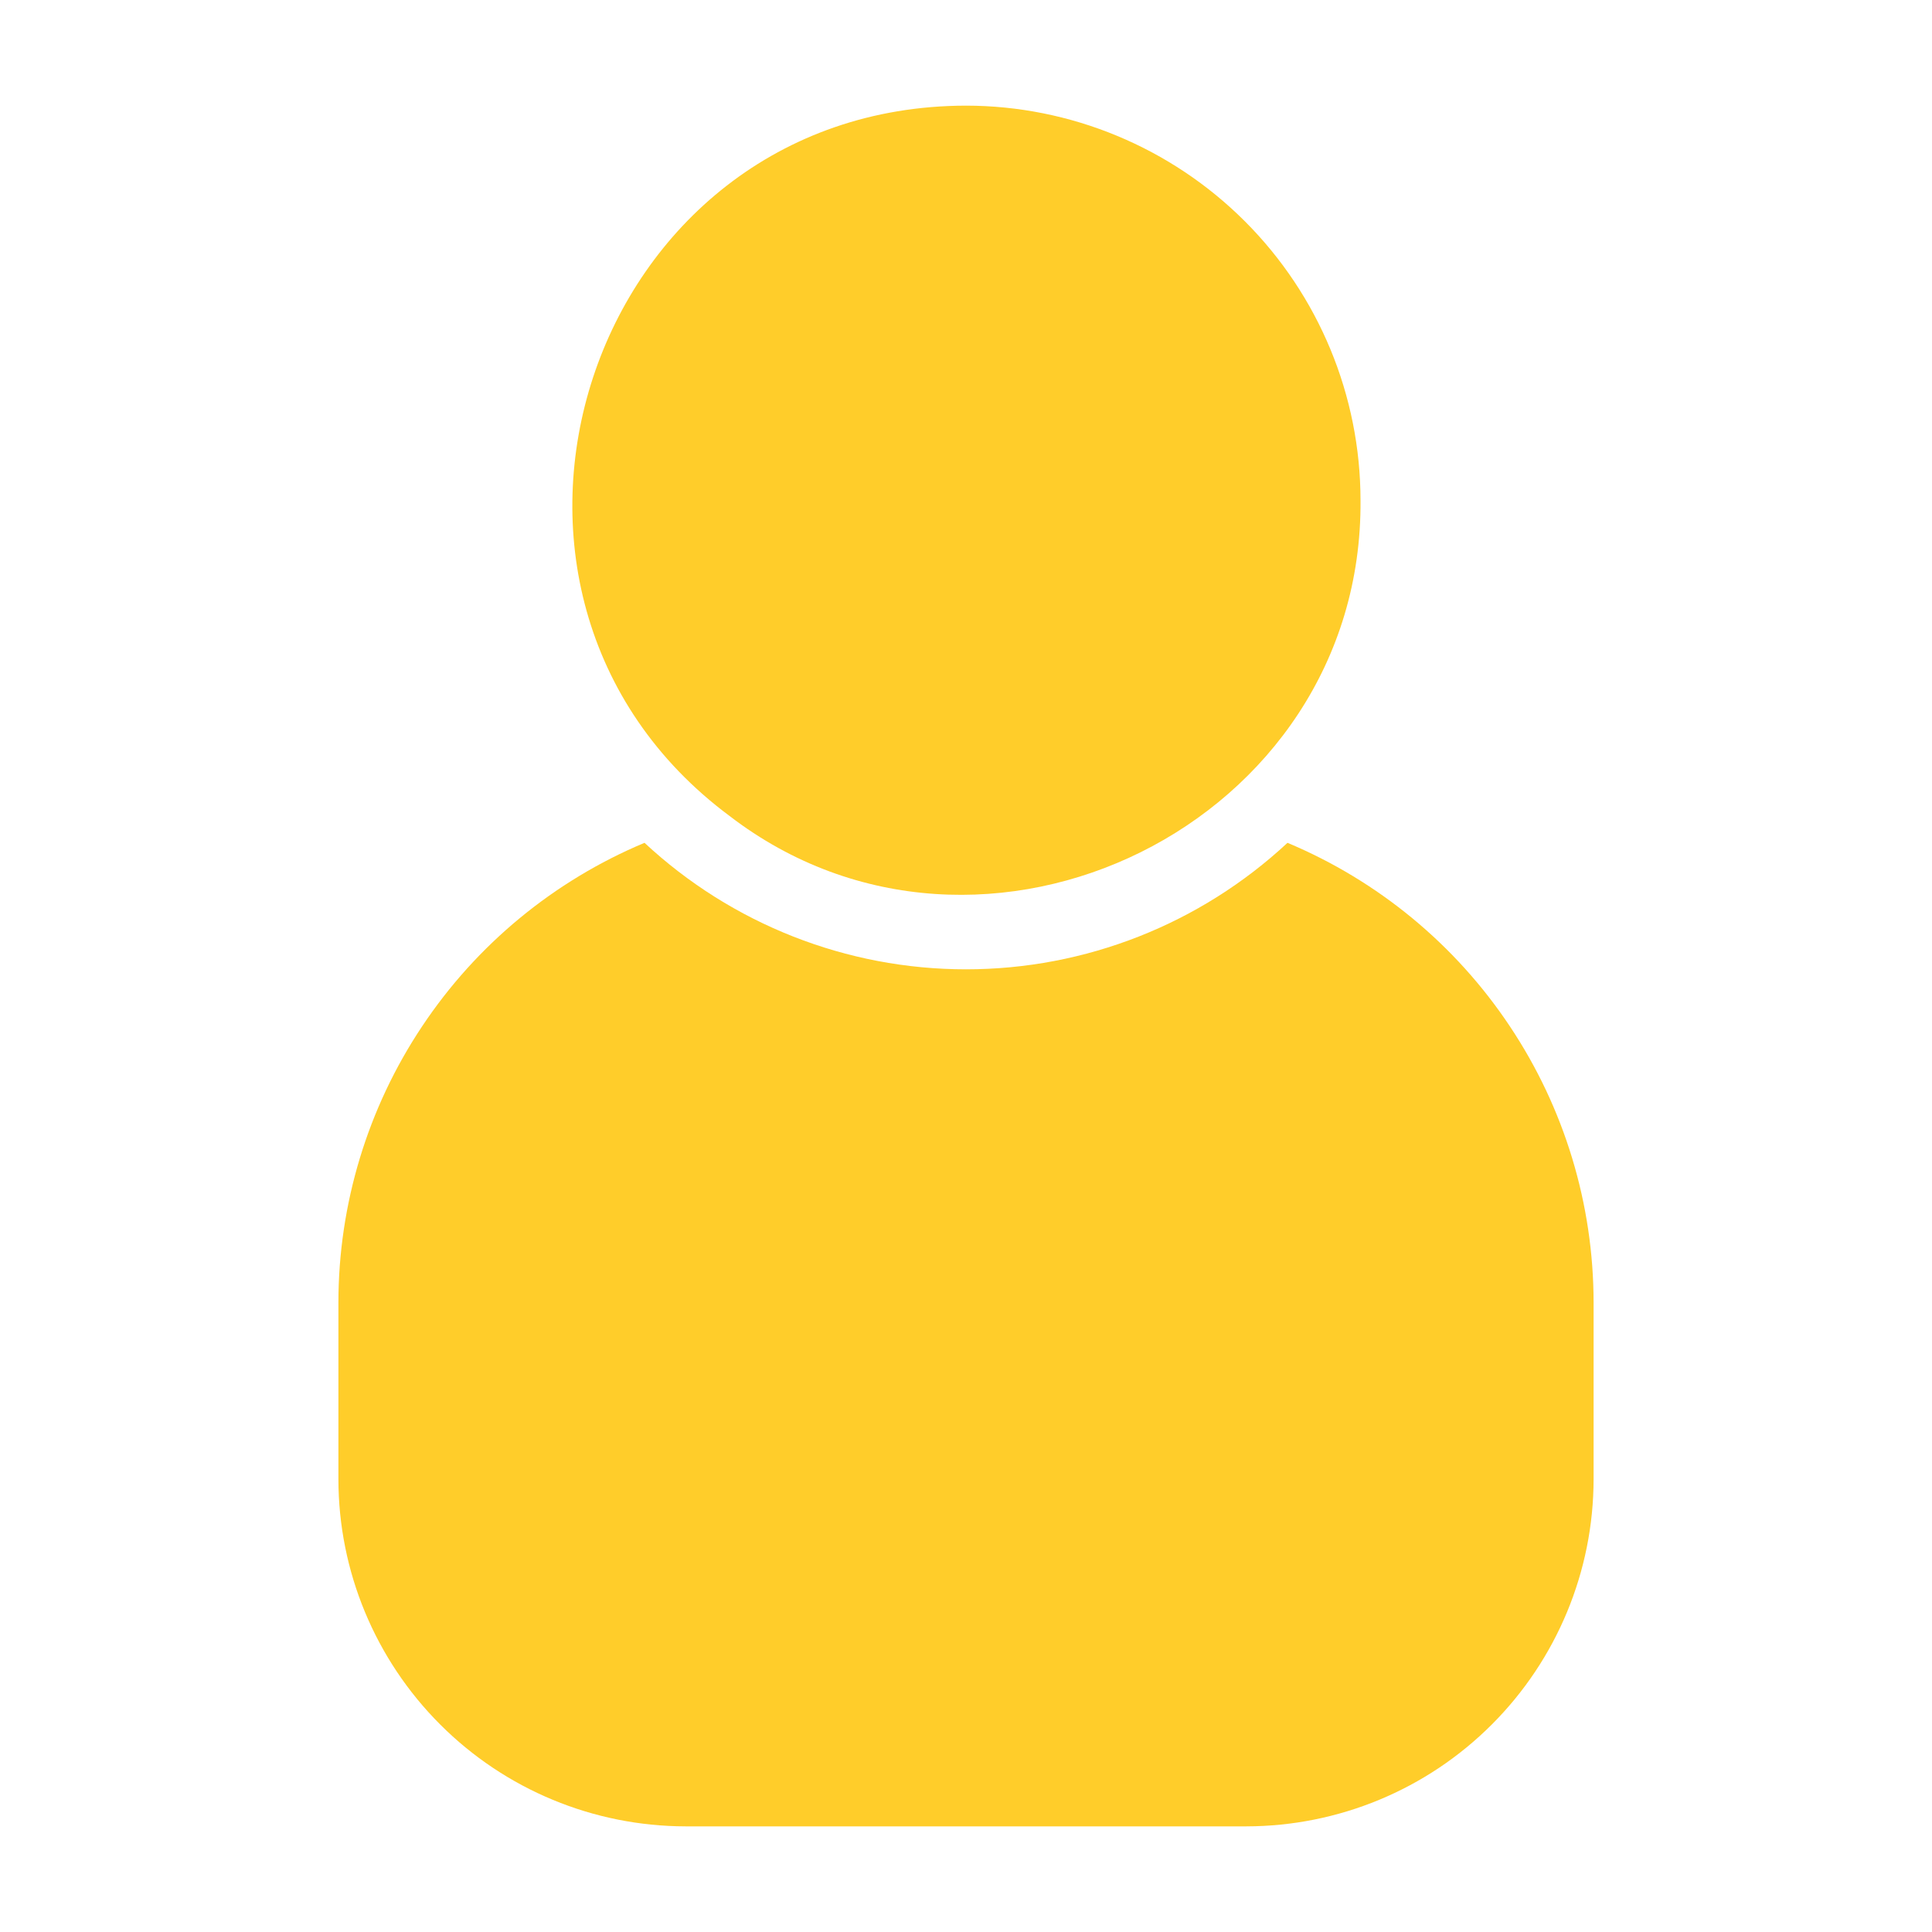
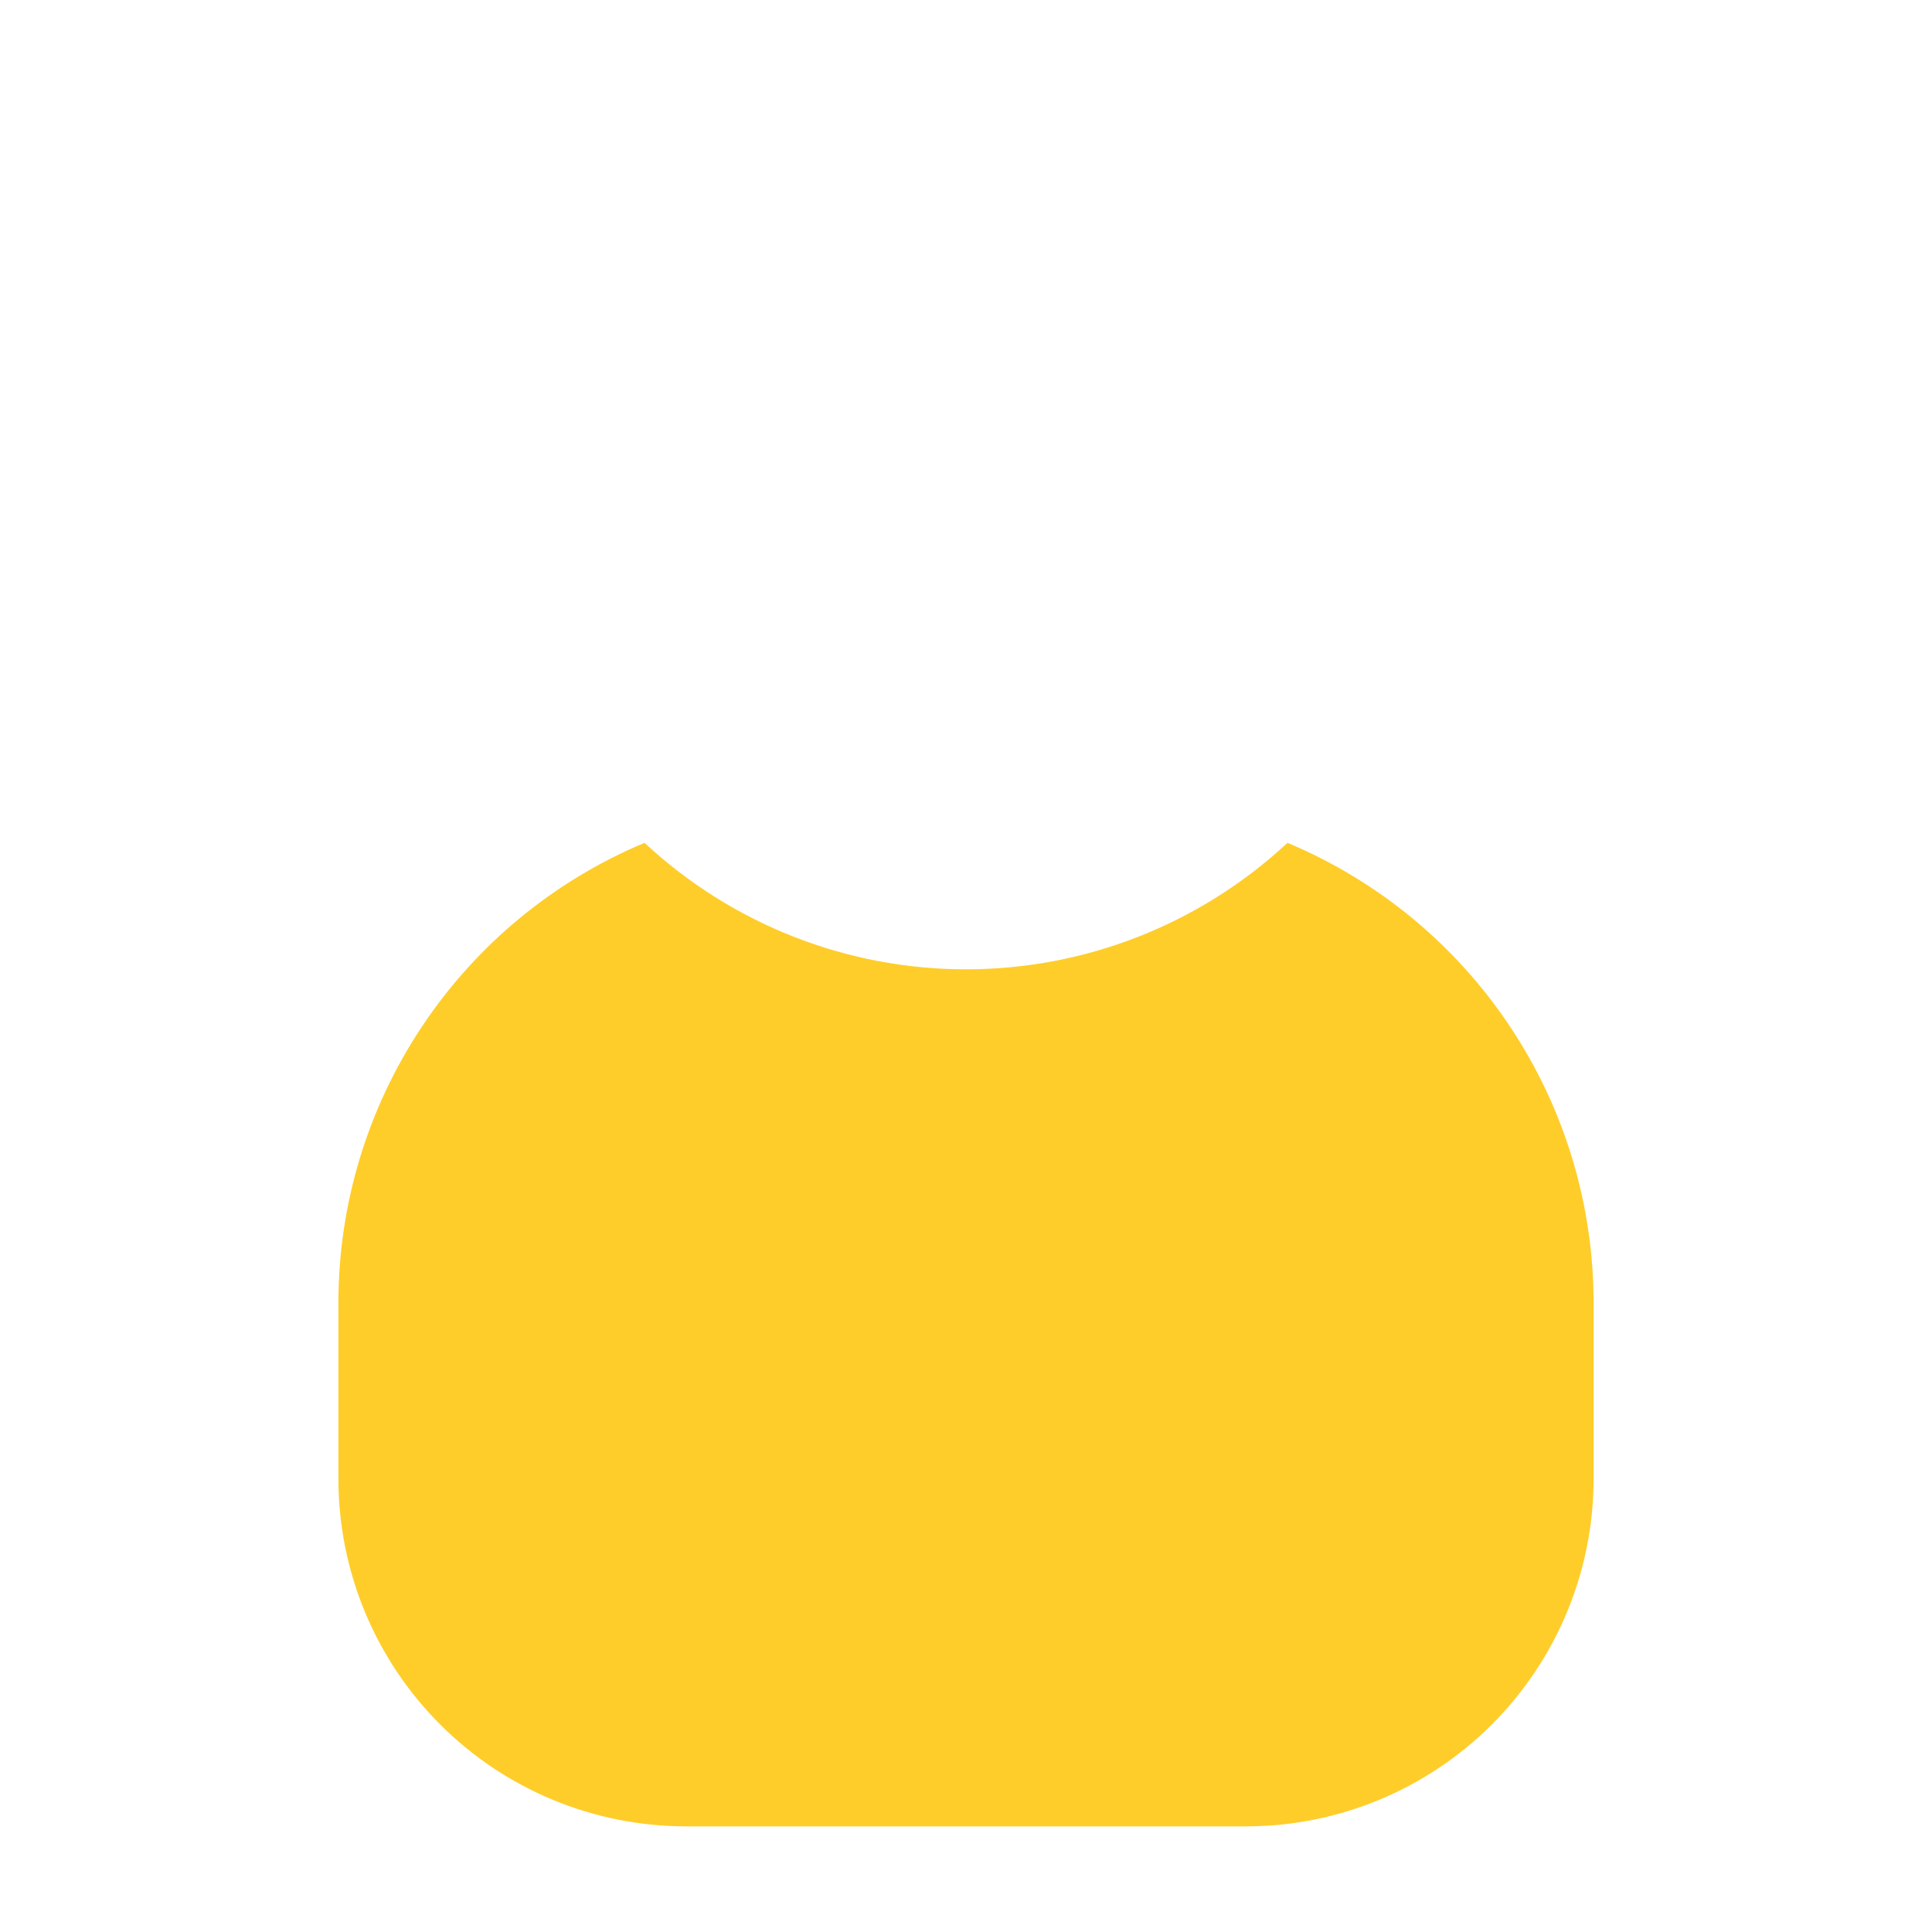
<svg xmlns="http://www.w3.org/2000/svg" width="25" height="25" viewBox="0 0 25 25" fill="none">
  <path d="M16.66 10.906C15.53 11.958 14.044 12.543 12.5 12.543C10.956 12.543 9.47 11.958 8.34 10.906C7.168 11.397 6.166 12.223 5.462 13.281C4.757 14.338 4.38 15.581 4.379 16.852V19.141C4.38 20.332 4.854 21.473 5.696 22.315C6.538 23.158 7.68 23.631 8.871 23.633H16.129C17.32 23.631 18.462 23.158 19.304 22.315C20.146 21.473 20.62 20.332 20.621 19.141V16.852C20.62 15.581 20.243 14.338 19.538 13.281C18.834 12.223 17.832 11.397 16.66 10.906Z" fill="#FFCD2A" />
-   <path d="M9.441 10.559C12.708 13.068 17.639 10.661 17.605 6.473C17.604 5.119 17.066 3.821 16.109 2.864C15.152 1.907 13.854 1.368 12.5 1.367C7.593 1.376 5.558 7.672 9.441 10.559Z" fill="#FFCD2A" />
</svg>